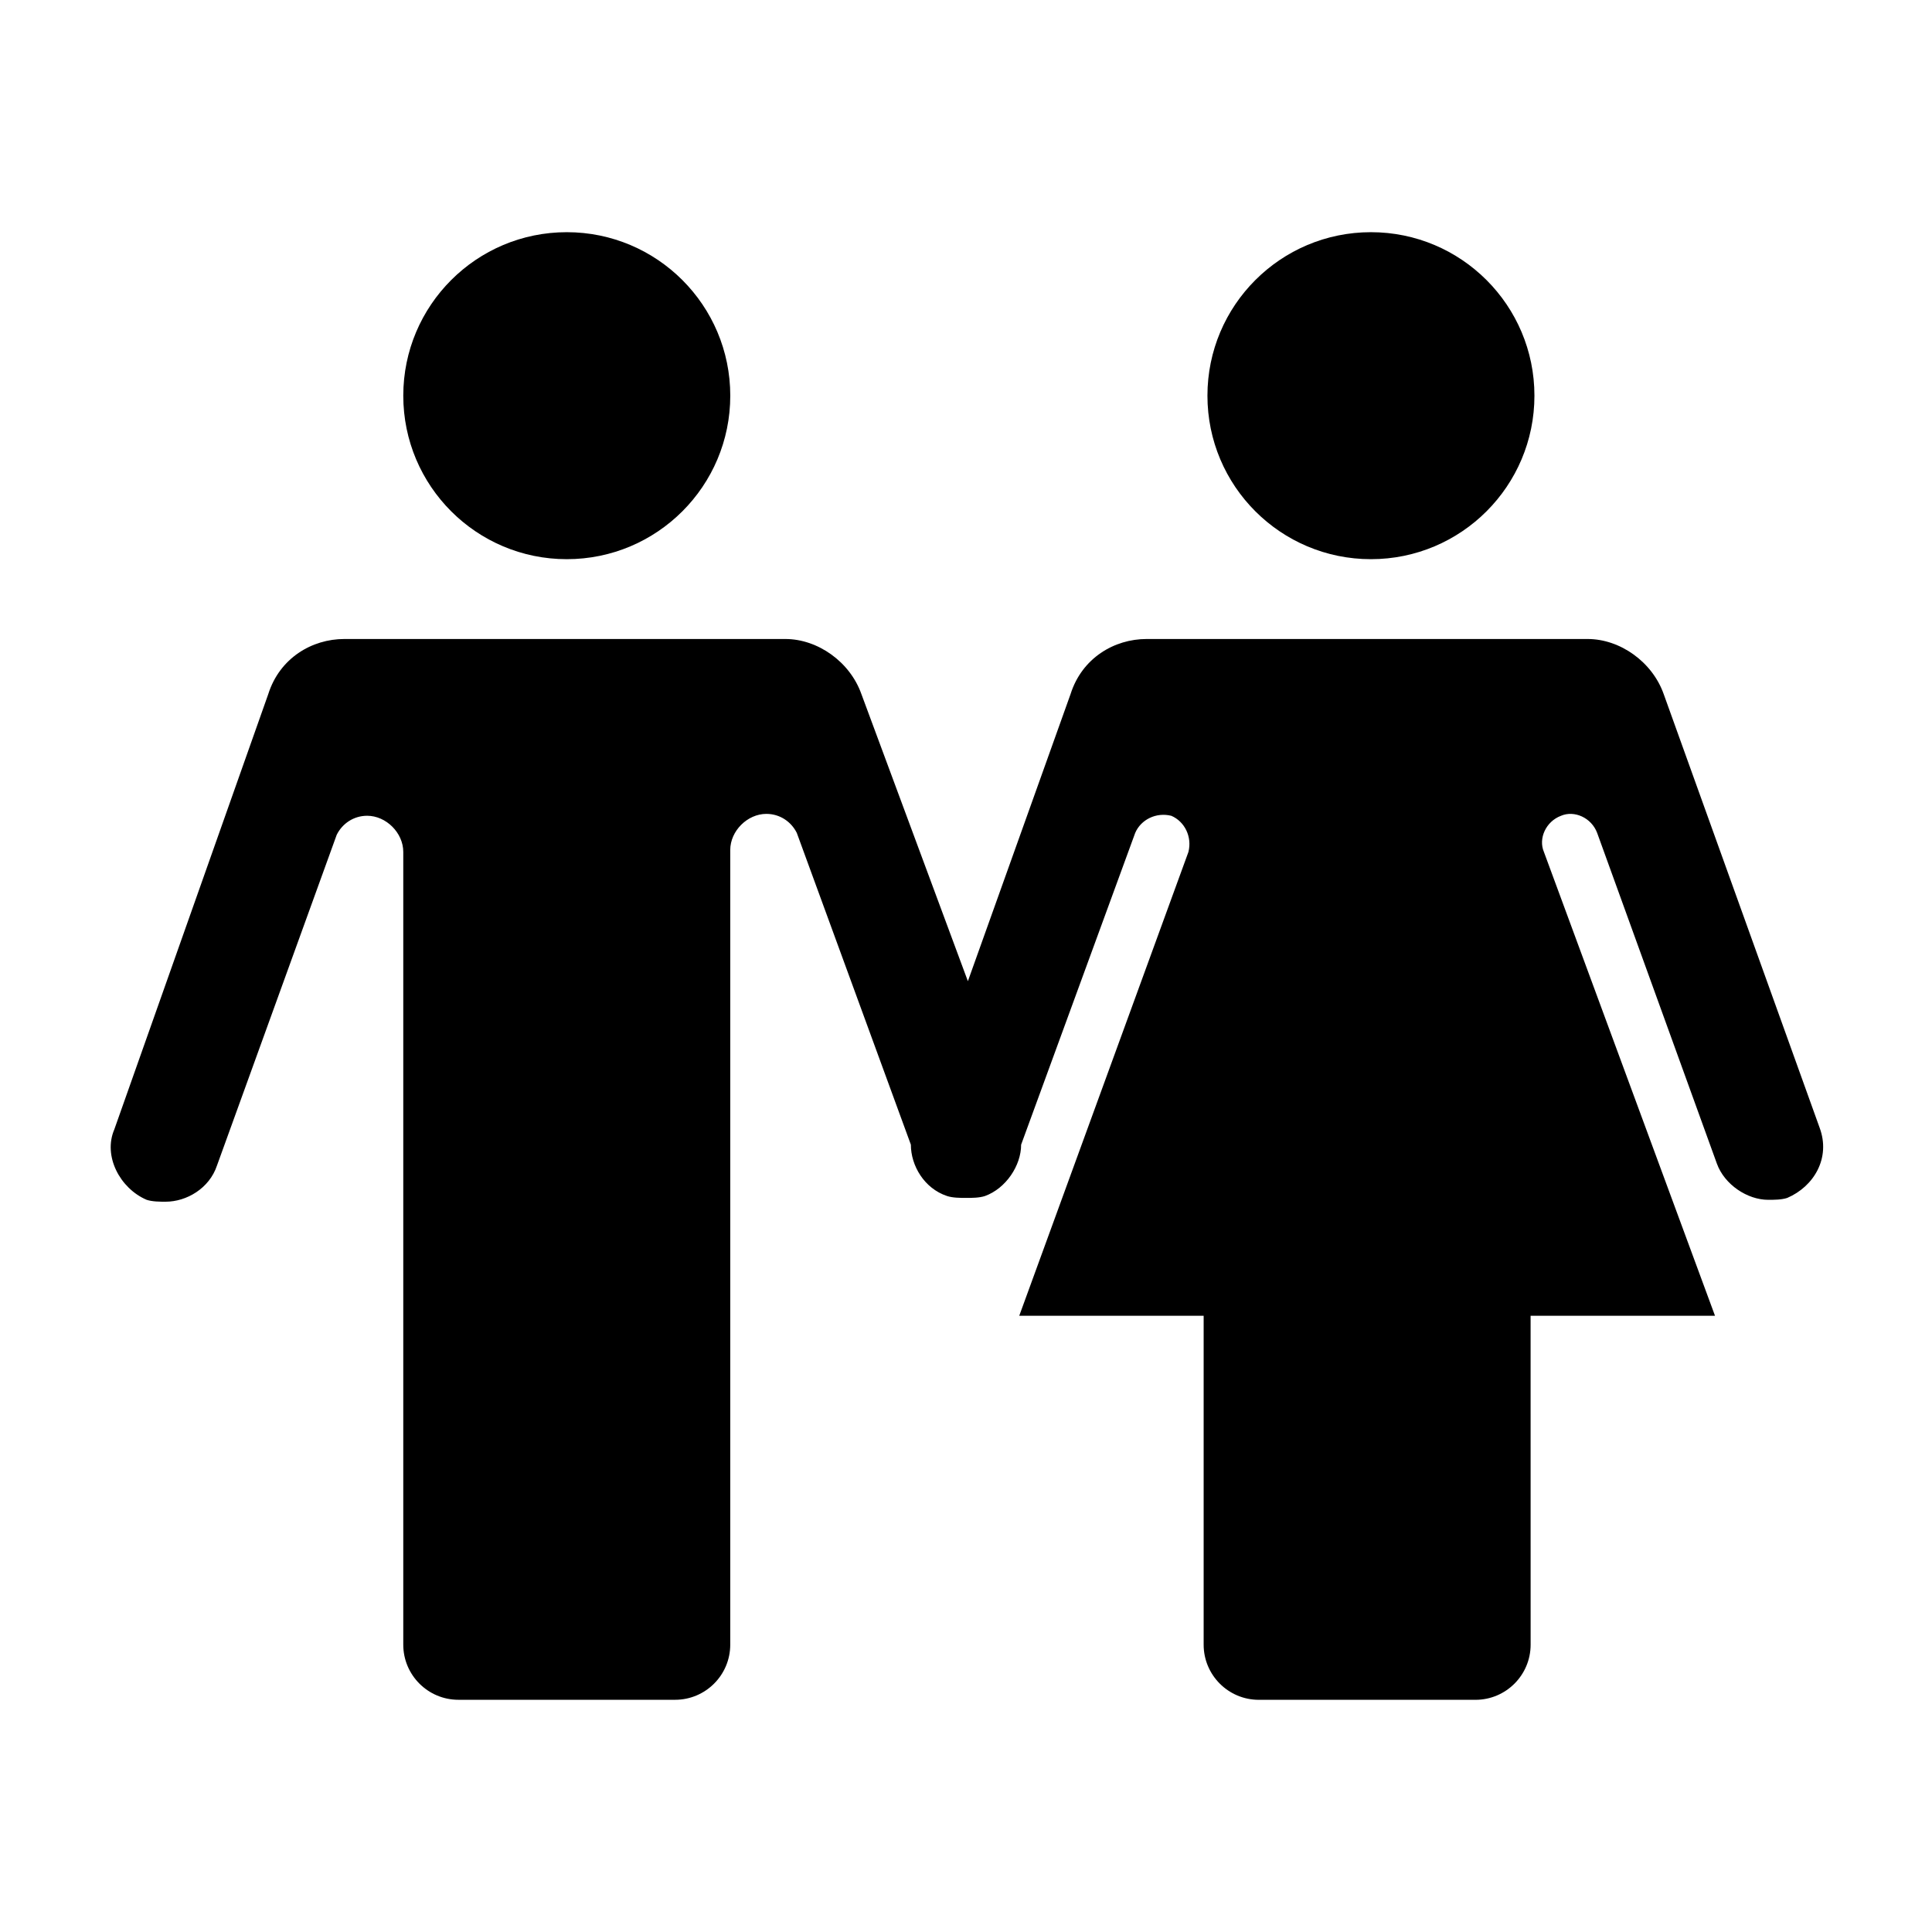
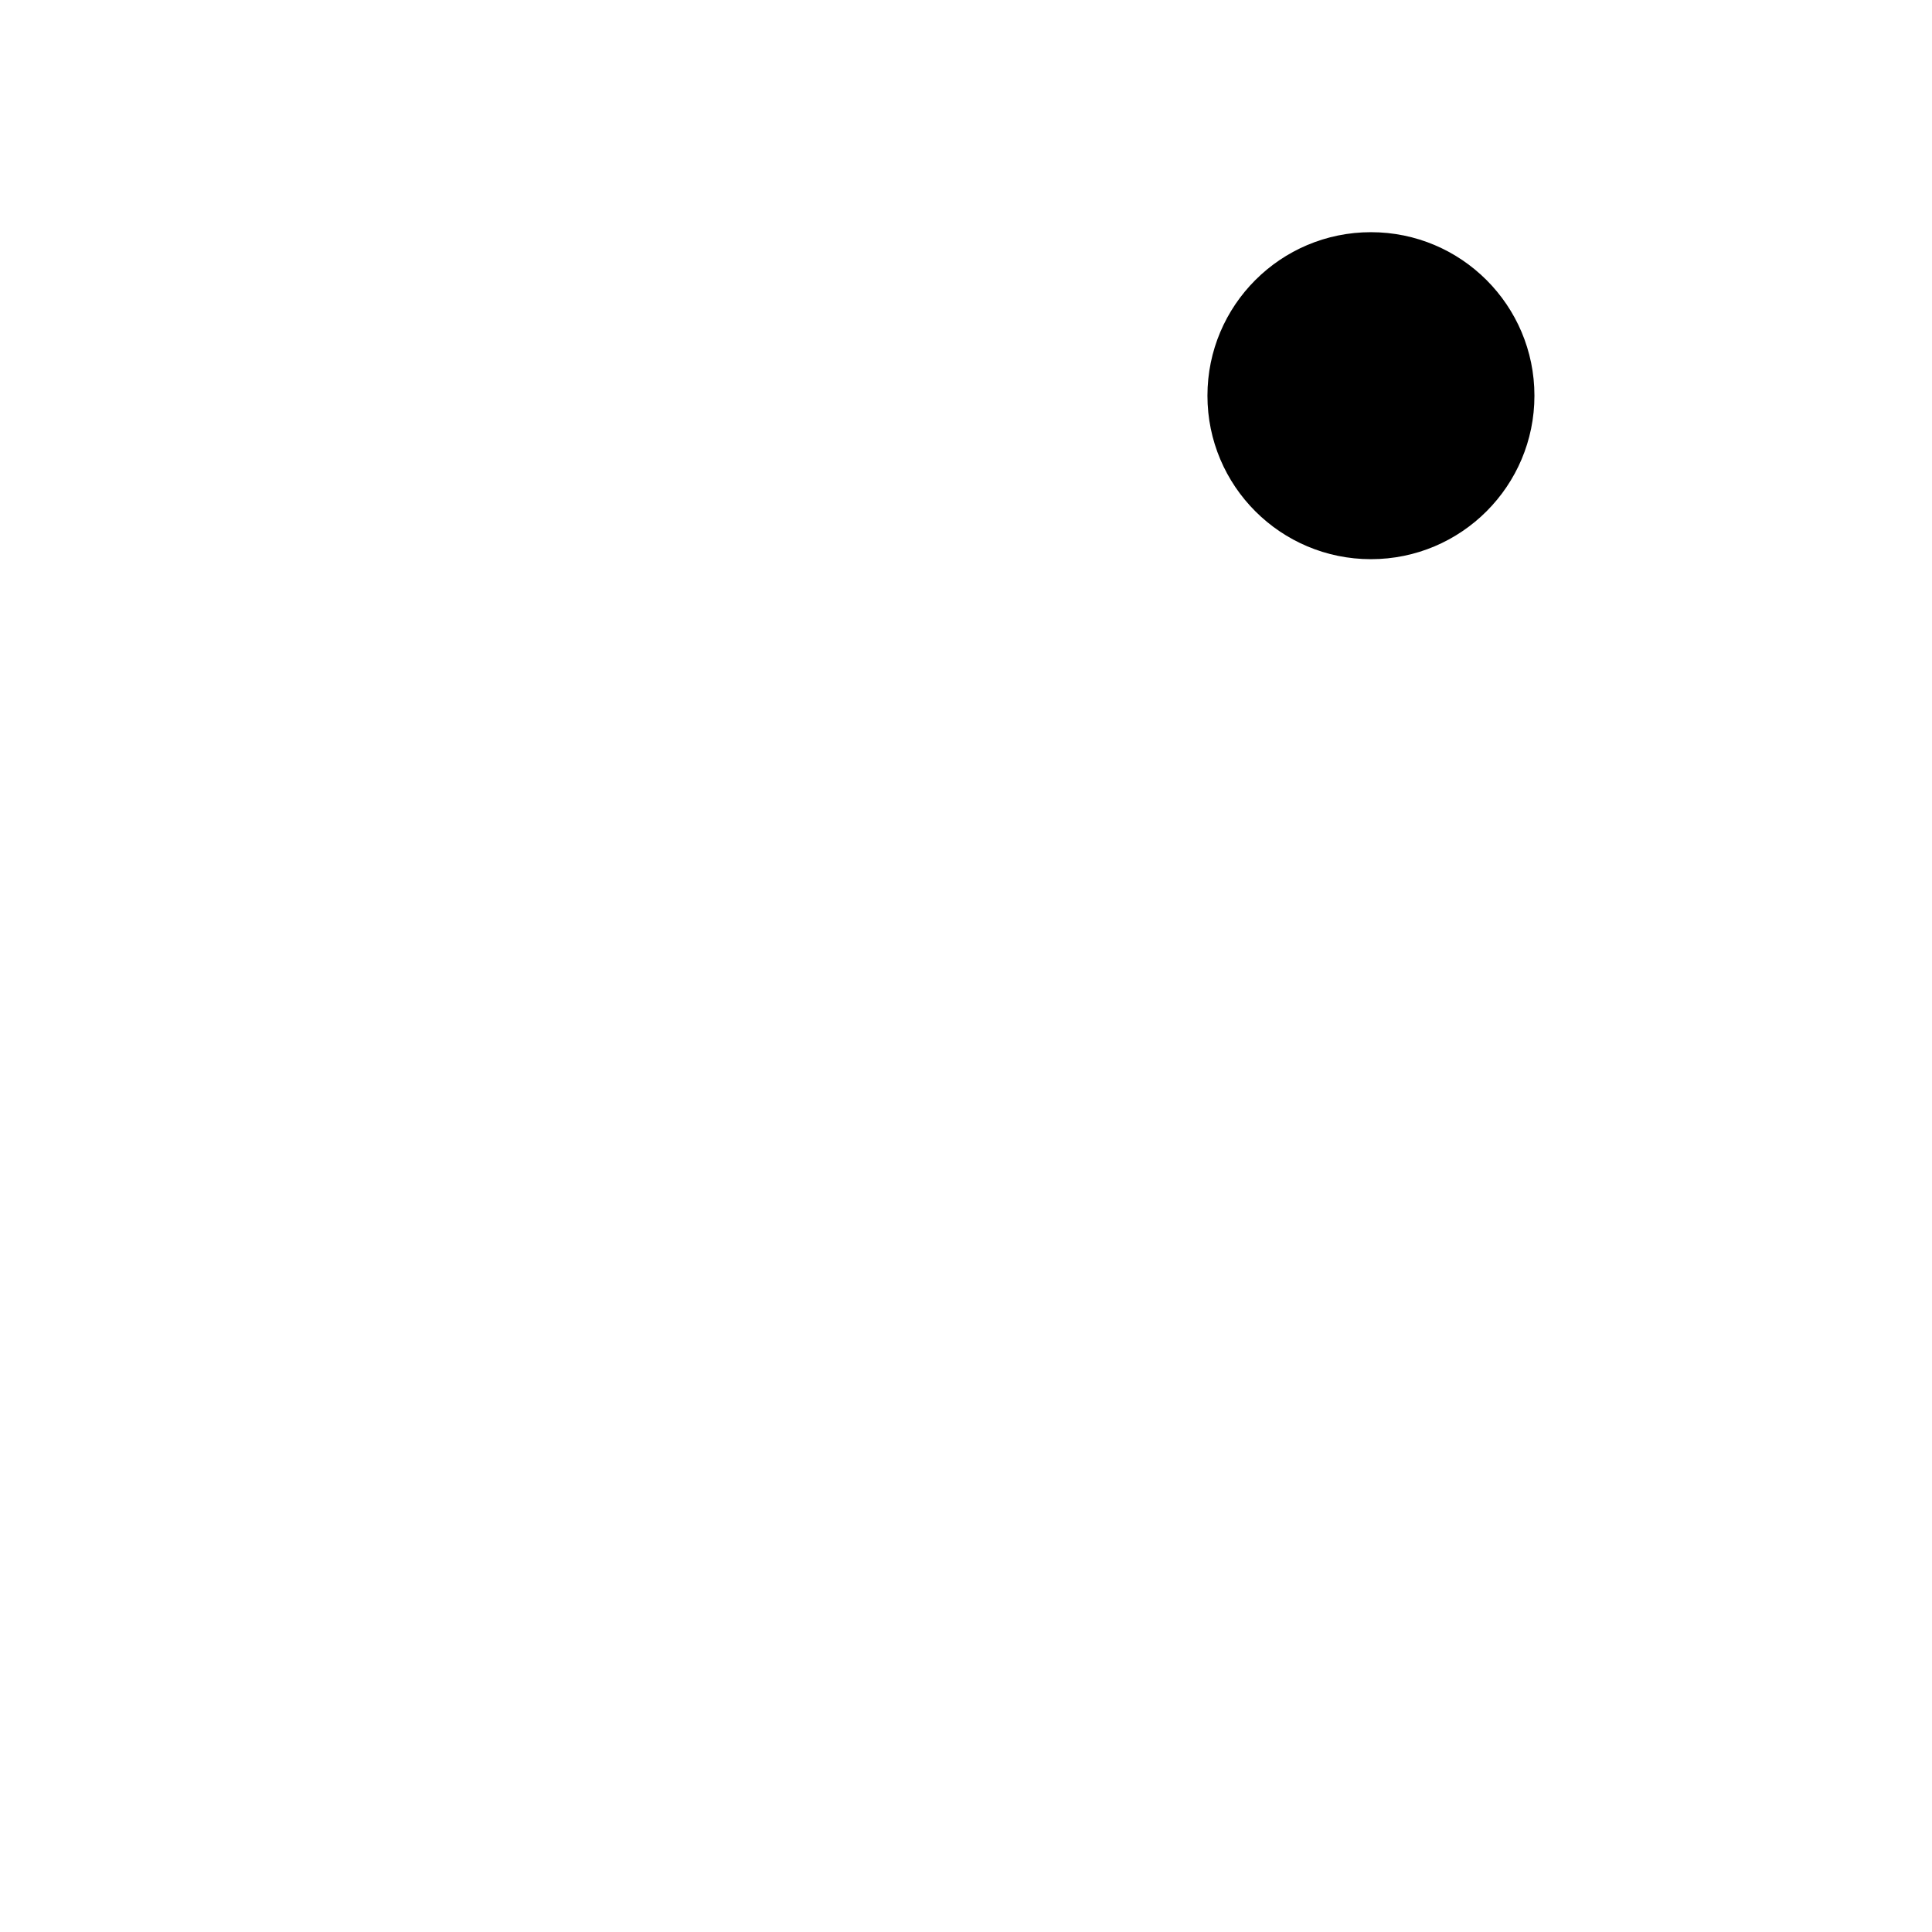
<svg xmlns="http://www.w3.org/2000/svg" fill="#000000" width="800px" height="800px" version="1.1" viewBox="144 144 512 512">
  <g>
-     <path d="m337.53 248.86c0 23.93-19.398 43.328-43.328 43.328-23.93 0-43.328-19.398-43.328-43.328 0-23.93 19.398-43.328 43.328-43.328 23.93 0 43.328 19.398 43.328 43.328" />
    <path d="m550.64 248.86c0 23.93-19.398 43.328-43.328 43.328-23.93 0-43.328-19.398-43.328-43.328 0-23.93 19.398-43.328 43.328-43.328 23.93 0 43.328 19.398 43.328 43.328" />
-     <path d="m584.9 327.95c-3.023-8.566-11.586-14.609-20.152-14.609h-116.89c-8.566 0-17.129 5.039-20.152 14.609l-27.207 76.074-28.215-76.074c-3.023-8.566-11.586-14.609-20.152-14.609h-116.89c-8.566 0-17.129 5.039-20.152 14.609l-40.801 115.37c-3.023 7.055 1.512 15.617 8.566 18.641 1.512 0.504 3.527 0.504 5.039 0.504 5.543 0 11.586-3.527 13.602-9.574l31.738-87.664c1.512-3.023 4.535-5.039 8.062-5.039 5.039 0 9.574 4.535 9.574 9.574v210.09c0 8.062 6.551 14.609 14.609 14.609h57.434c8.062 0 14.609-6.551 14.609-14.609v-210.59c0-5.039 4.535-9.574 9.574-9.574 3.527 0 6.551 2.016 8.062 5.039l30.23 82.625c0 5.543 3.527 11.586 9.574 13.602 1.512 0.504 3.527 0.504 5.039 0.504h0.504l-0.512 0.004c1.512 0 3.527 0 5.039-0.504 5.543-2.016 9.574-8.062 9.574-13.602l30.23-82.625c1.512-3.527 5.543-5.543 9.574-4.535 3.527 1.512 5.543 5.543 4.535 9.574l-44.84 122.93h48.871v87.16c0 8.062 6.551 14.609 14.609 14.609h57.434c8.062 0 14.609-6.551 14.609-14.609l-0.008-87.164h48.871l-45.344-122.93c-1.512-3.527 0.504-8.062 4.535-9.574 3.527-1.512 8.062 0.504 9.574 4.535l31.738 87.664c2.016 5.543 8.062 9.574 13.602 9.574 1.512 0 3.527 0 5.039-0.504 7.055-3.023 11.586-10.578 8.566-18.641z" />
  </g>
</svg>